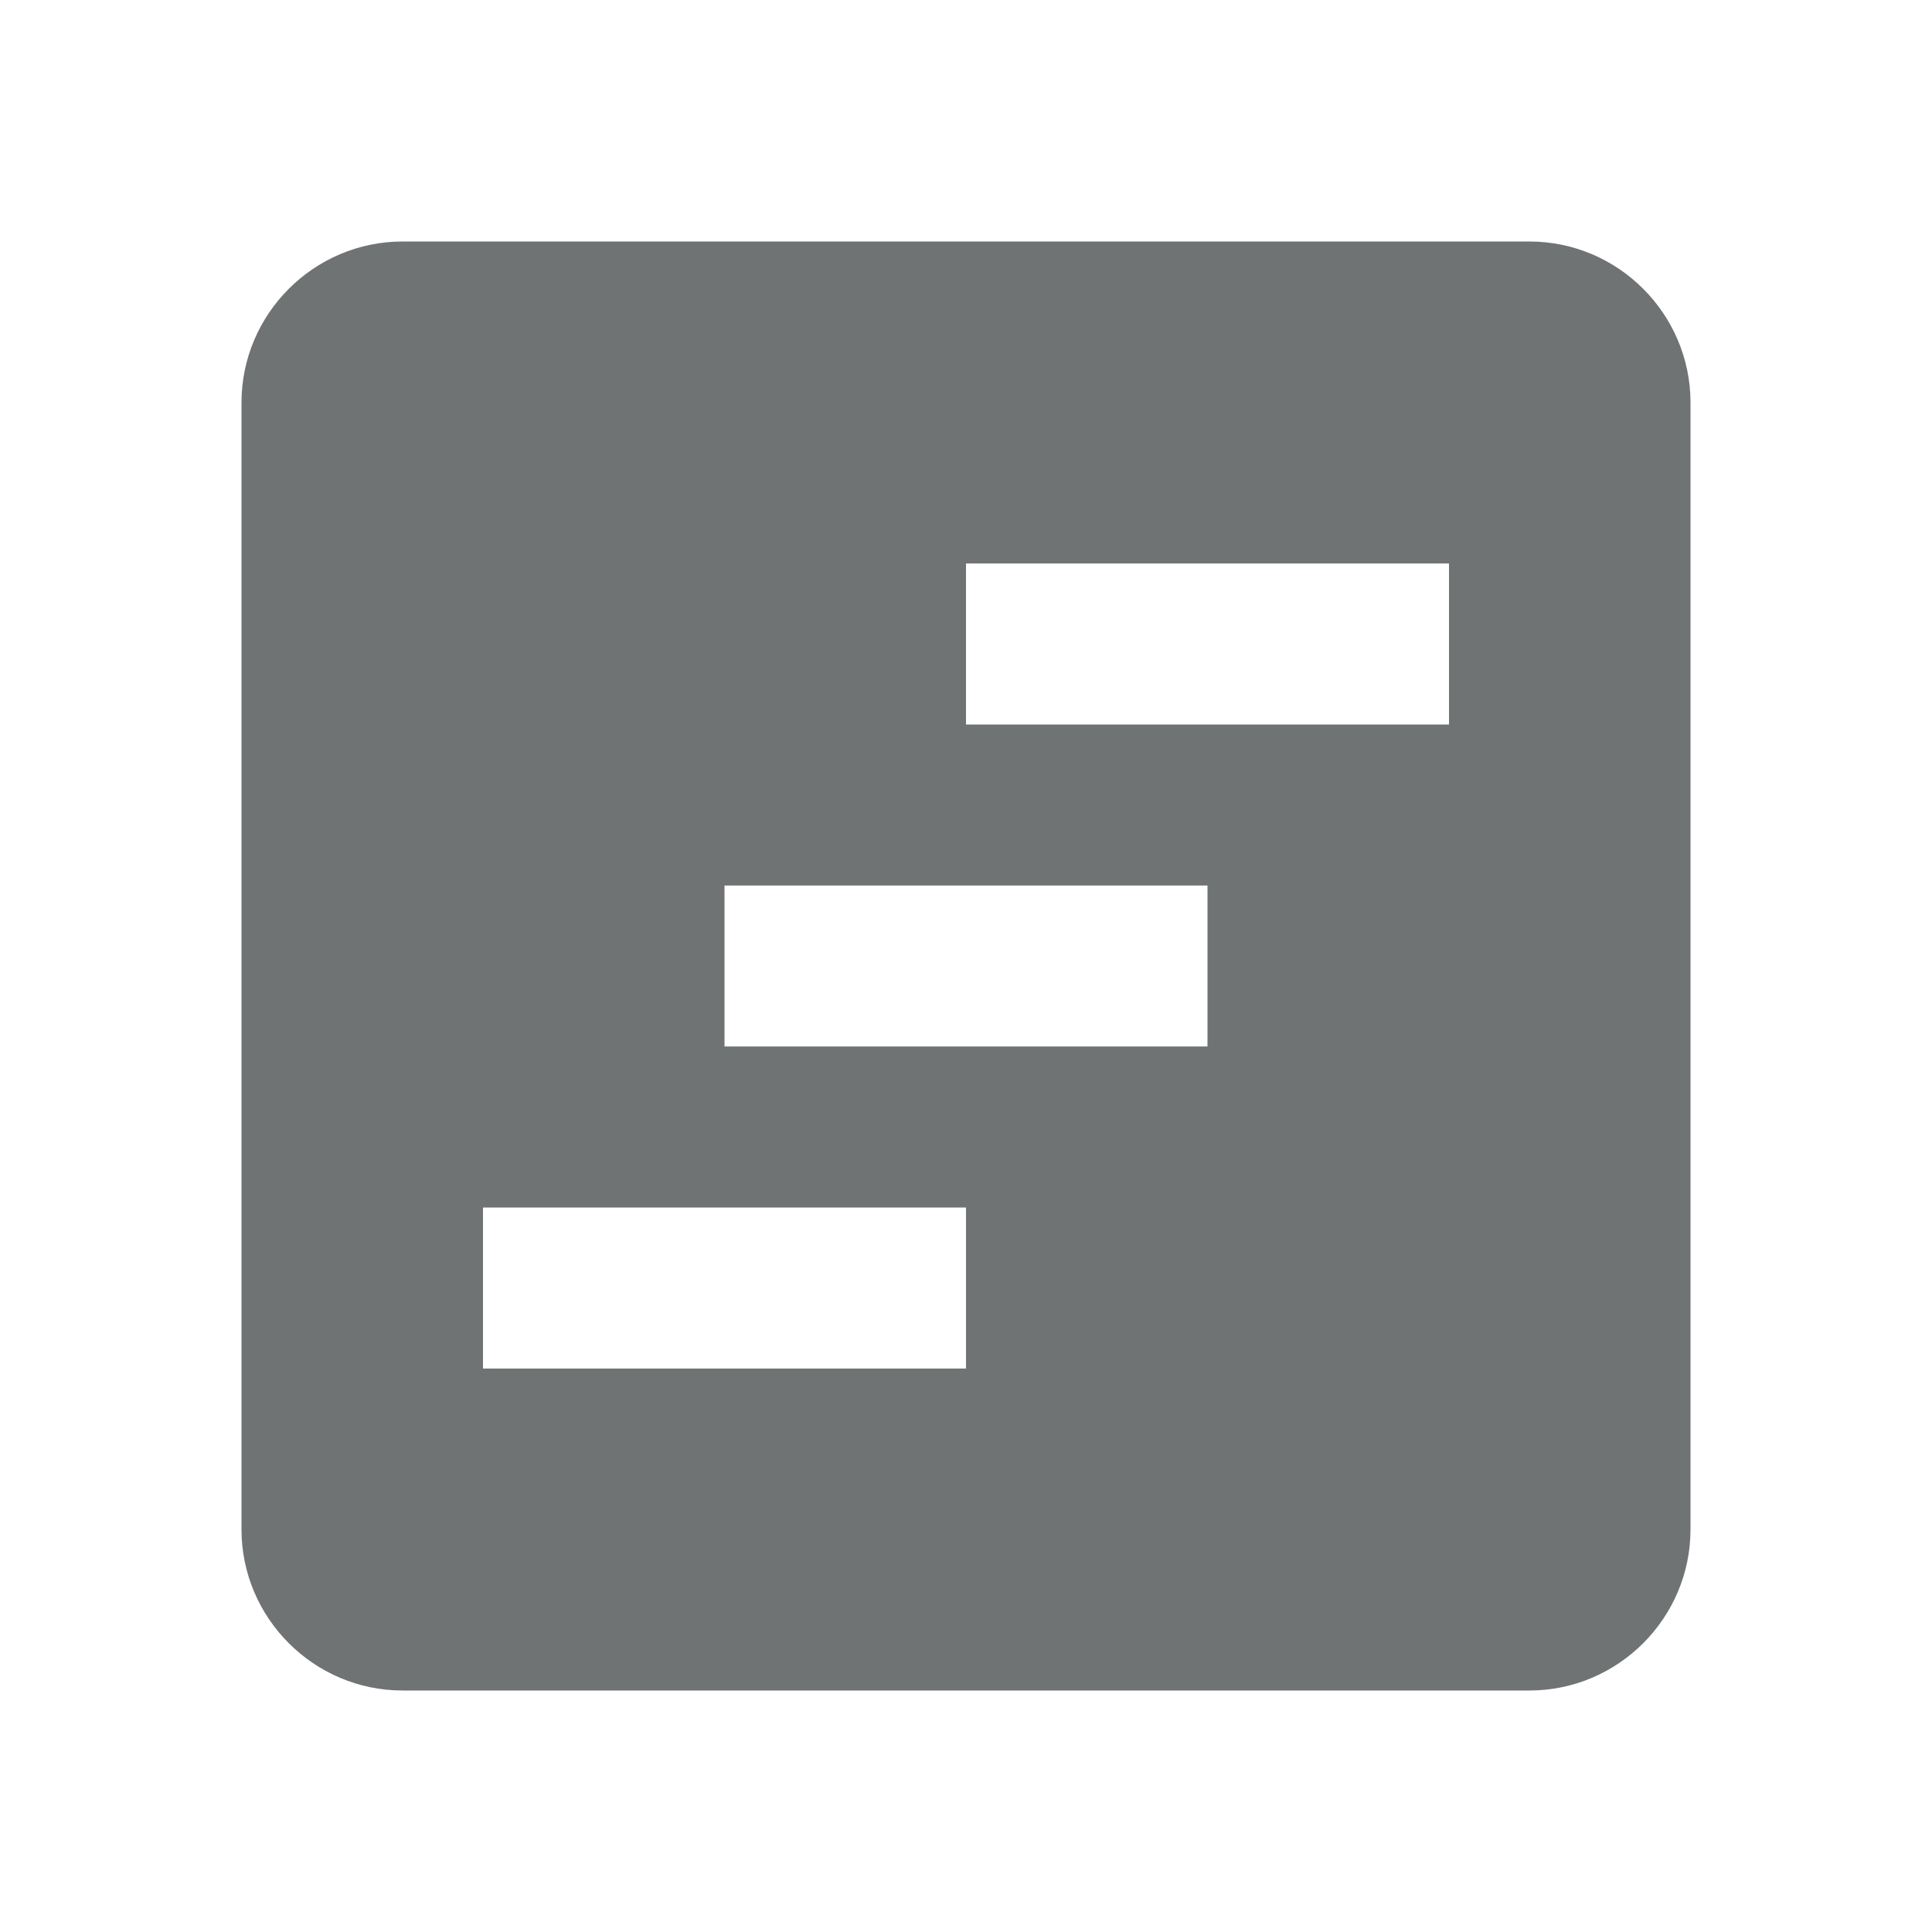
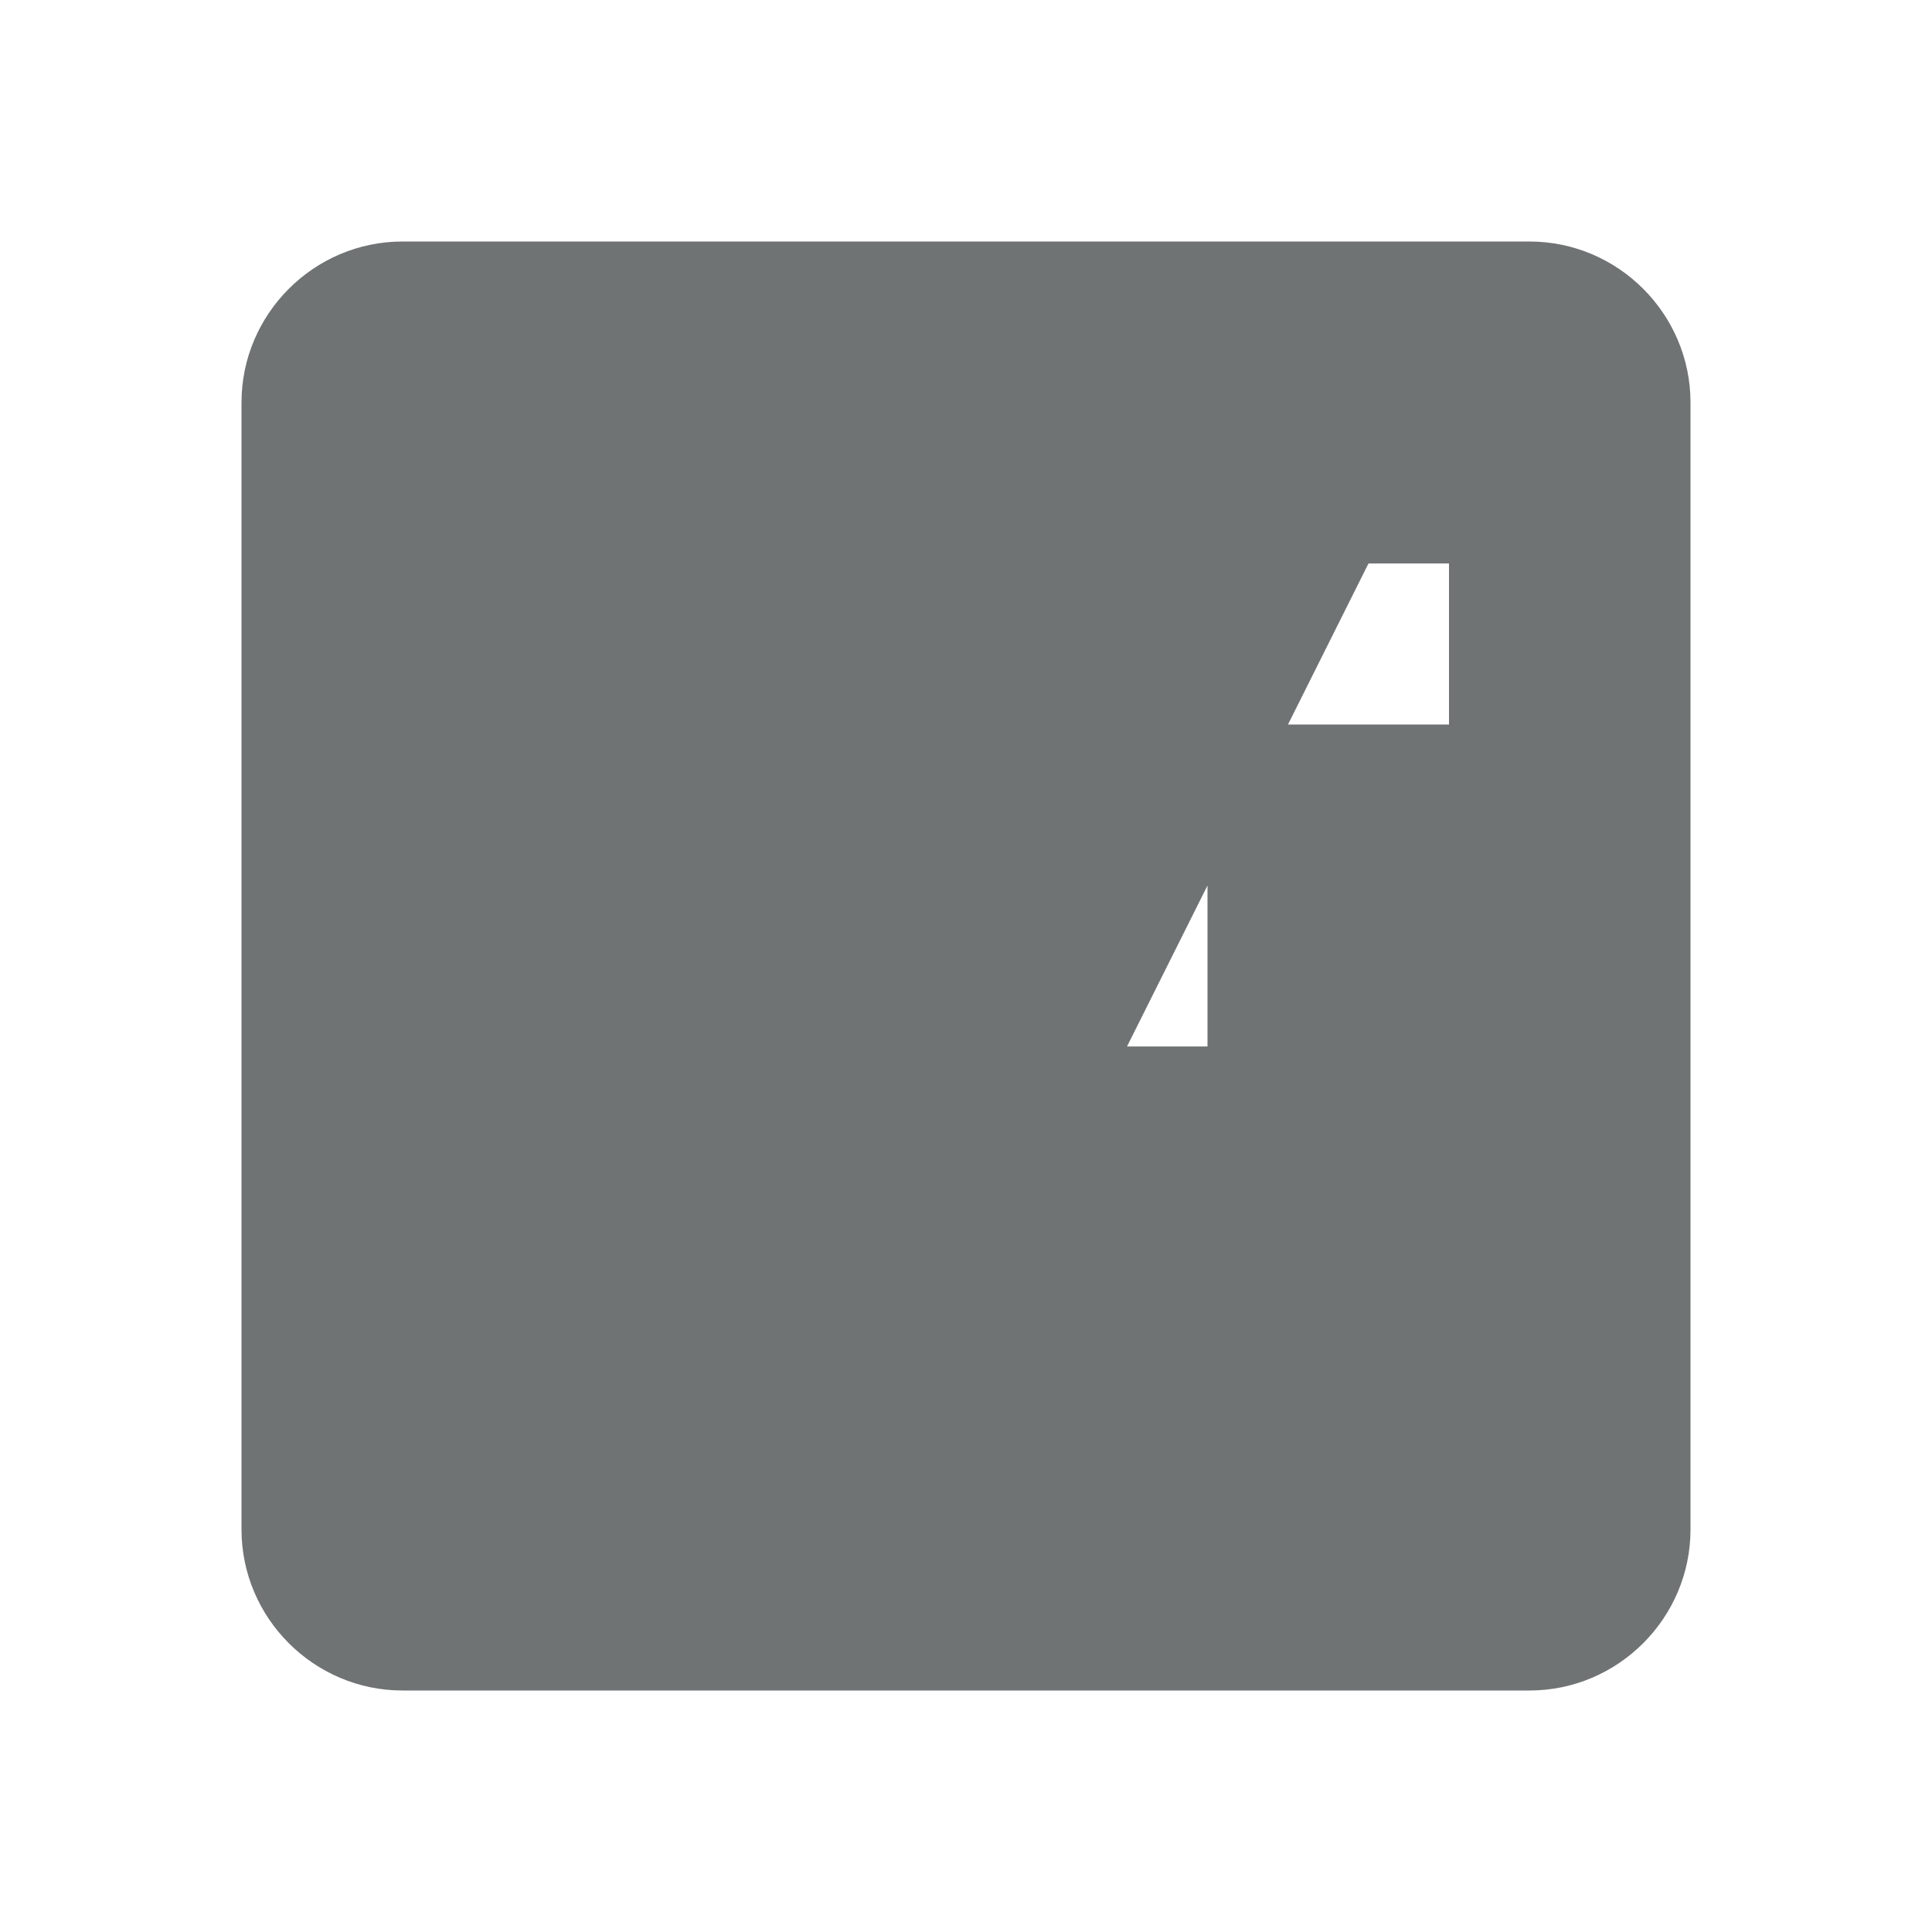
<svg xmlns="http://www.w3.org/2000/svg" width="20" height="20" viewBox="0 0 20 20" fill="none">
-   <path d="M15.833 2.5H4.167C3.25 2.5 2.5 3.25 2.5 4.167V15.833C2.5 16.75 3.25 17.5 4.167 17.5H15.833C16.75 17.5 17.5 16.75 17.5 15.833V4.167C17.5 3.25 16.75 2.5 15.833 2.5ZM10 14.167H5V12.5H10V14.167ZM12.5 10.833H7.5V9.167H12.5V10.833ZM15 7.5H10V5.833H15V7.5Z" fill="#707374" />
+   <path d="M15.833 2.5H4.167C3.25 2.5 2.5 3.25 2.5 4.167V15.833C2.5 16.75 3.25 17.5 4.167 17.5H15.833C16.75 17.5 17.5 16.75 17.5 15.833V4.167C17.5 3.25 16.75 2.5 15.833 2.5ZH5V12.5H10V14.167ZM12.5 10.833H7.5V9.167H12.5V10.833ZM15 7.5H10V5.833H15V7.5Z" fill="#707374" />
</svg>